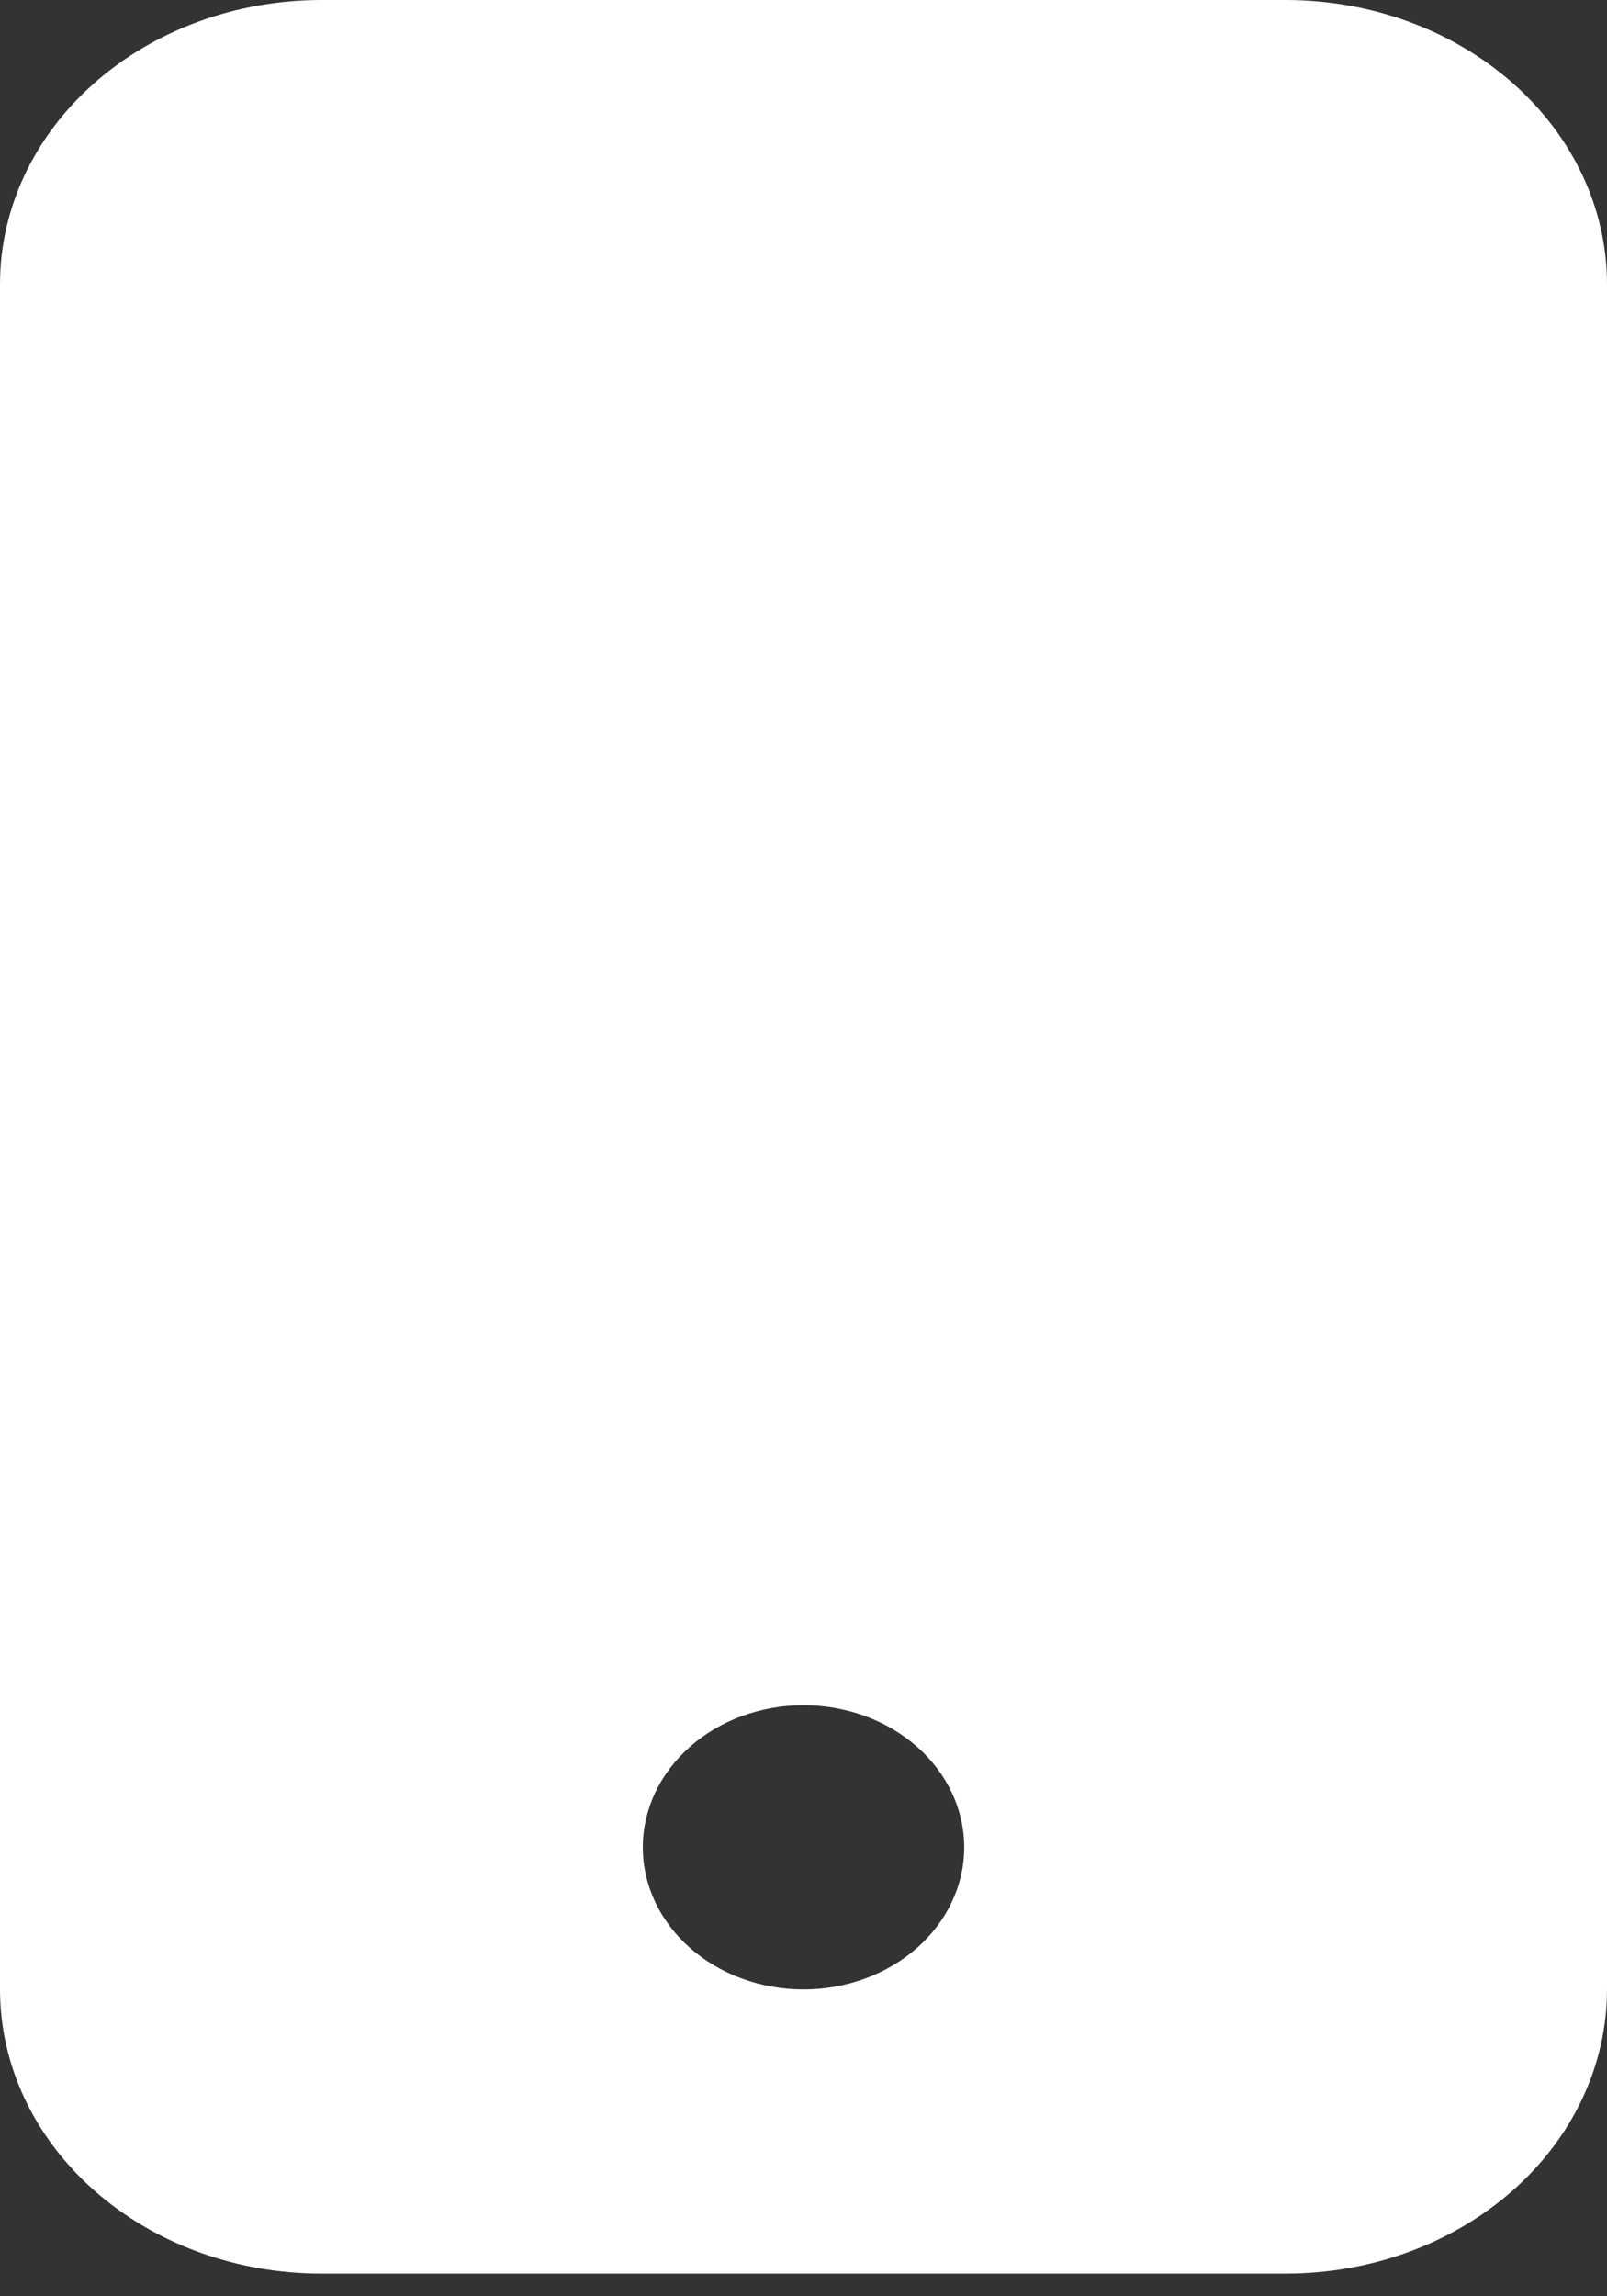
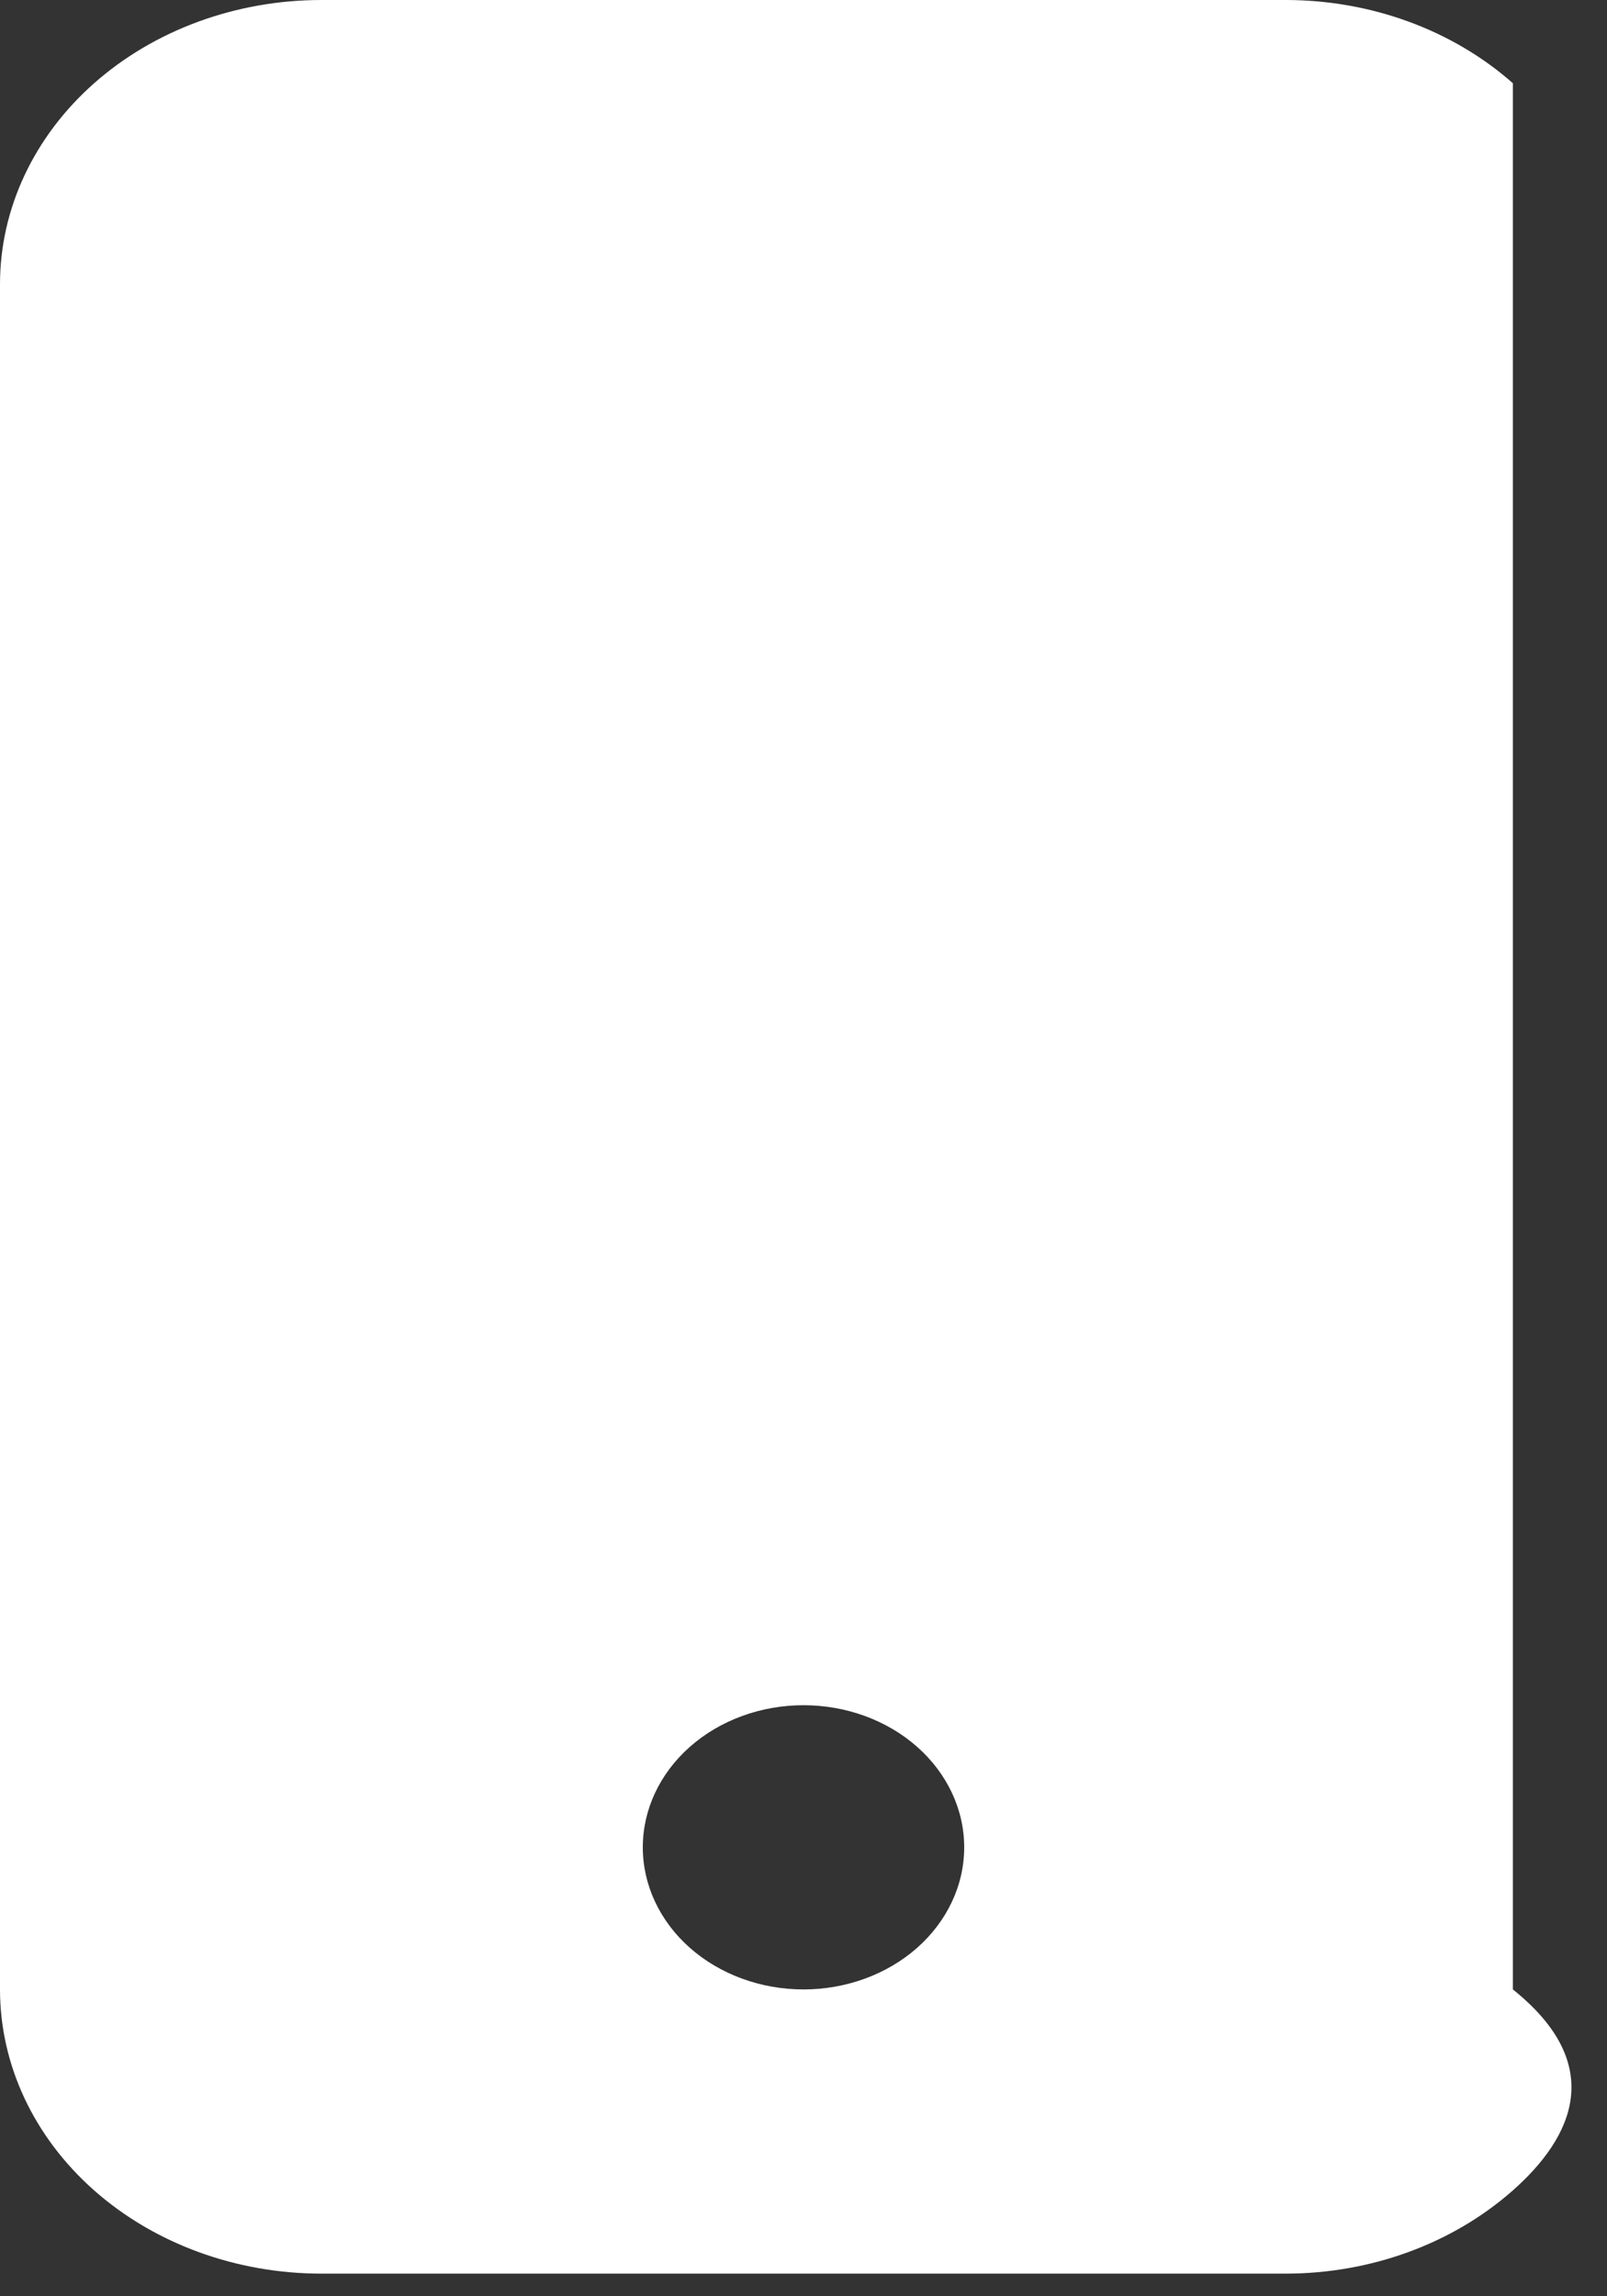
<svg xmlns="http://www.w3.org/2000/svg" width="56" height="80" viewBox="0 0 56 80" fill="none">
  <rect x="0" y="0" width="56" height="80" fill="#333333" stroke="none" />
-   <path d="M0 9.901C0 7.275 1.18 4.757 3.28 2.9C5.381 1.043 8.23 0 11.2 0L44.8 0C47.77 0 50.619 1.043 52.72 2.9C54.82 4.757 56 7.275 56 9.901V69.31C56 71.936 54.82 74.454 52.72 76.311C50.619 78.168 47.77 79.211 44.8 79.211H11.2C8.23 79.211 5.381 78.168 3.28 76.311C1.18 74.454 0 71.936 0 69.31V9.901ZM33.6 64.359C33.6 63.046 33.01 61.787 31.96 60.858C30.91 59.93 29.485 59.408 28 59.408C26.515 59.408 25.09 59.93 24.04 60.858C22.99 61.787 22.4 63.046 22.4 64.359C22.4 65.672 22.99 66.931 24.04 67.86C25.09 68.788 26.515 69.31 28 69.31C29.485 69.31 30.91 68.788 31.96 67.86C33.01 66.931 33.6 65.672 33.6 64.359Z" fill="white" />
+   <path d="M0 9.901C0 7.275 1.18 4.757 3.28 2.9C5.381 1.043 8.23 0 11.2 0L44.8 0C47.77 0 50.619 1.043 52.72 2.9V69.31C56 71.936 54.82 74.454 52.72 76.311C50.619 78.168 47.77 79.211 44.8 79.211H11.2C8.23 79.211 5.381 78.168 3.28 76.311C1.18 74.454 0 71.936 0 69.31V9.901ZM33.6 64.359C33.6 63.046 33.01 61.787 31.96 60.858C30.91 59.93 29.485 59.408 28 59.408C26.515 59.408 25.09 59.93 24.04 60.858C22.99 61.787 22.4 63.046 22.4 64.359C22.4 65.672 22.99 66.931 24.04 67.86C25.09 68.788 26.515 69.31 28 69.31C29.485 69.31 30.91 68.788 31.96 67.86C33.01 66.931 33.6 65.672 33.6 64.359Z" fill="white" />
</svg>